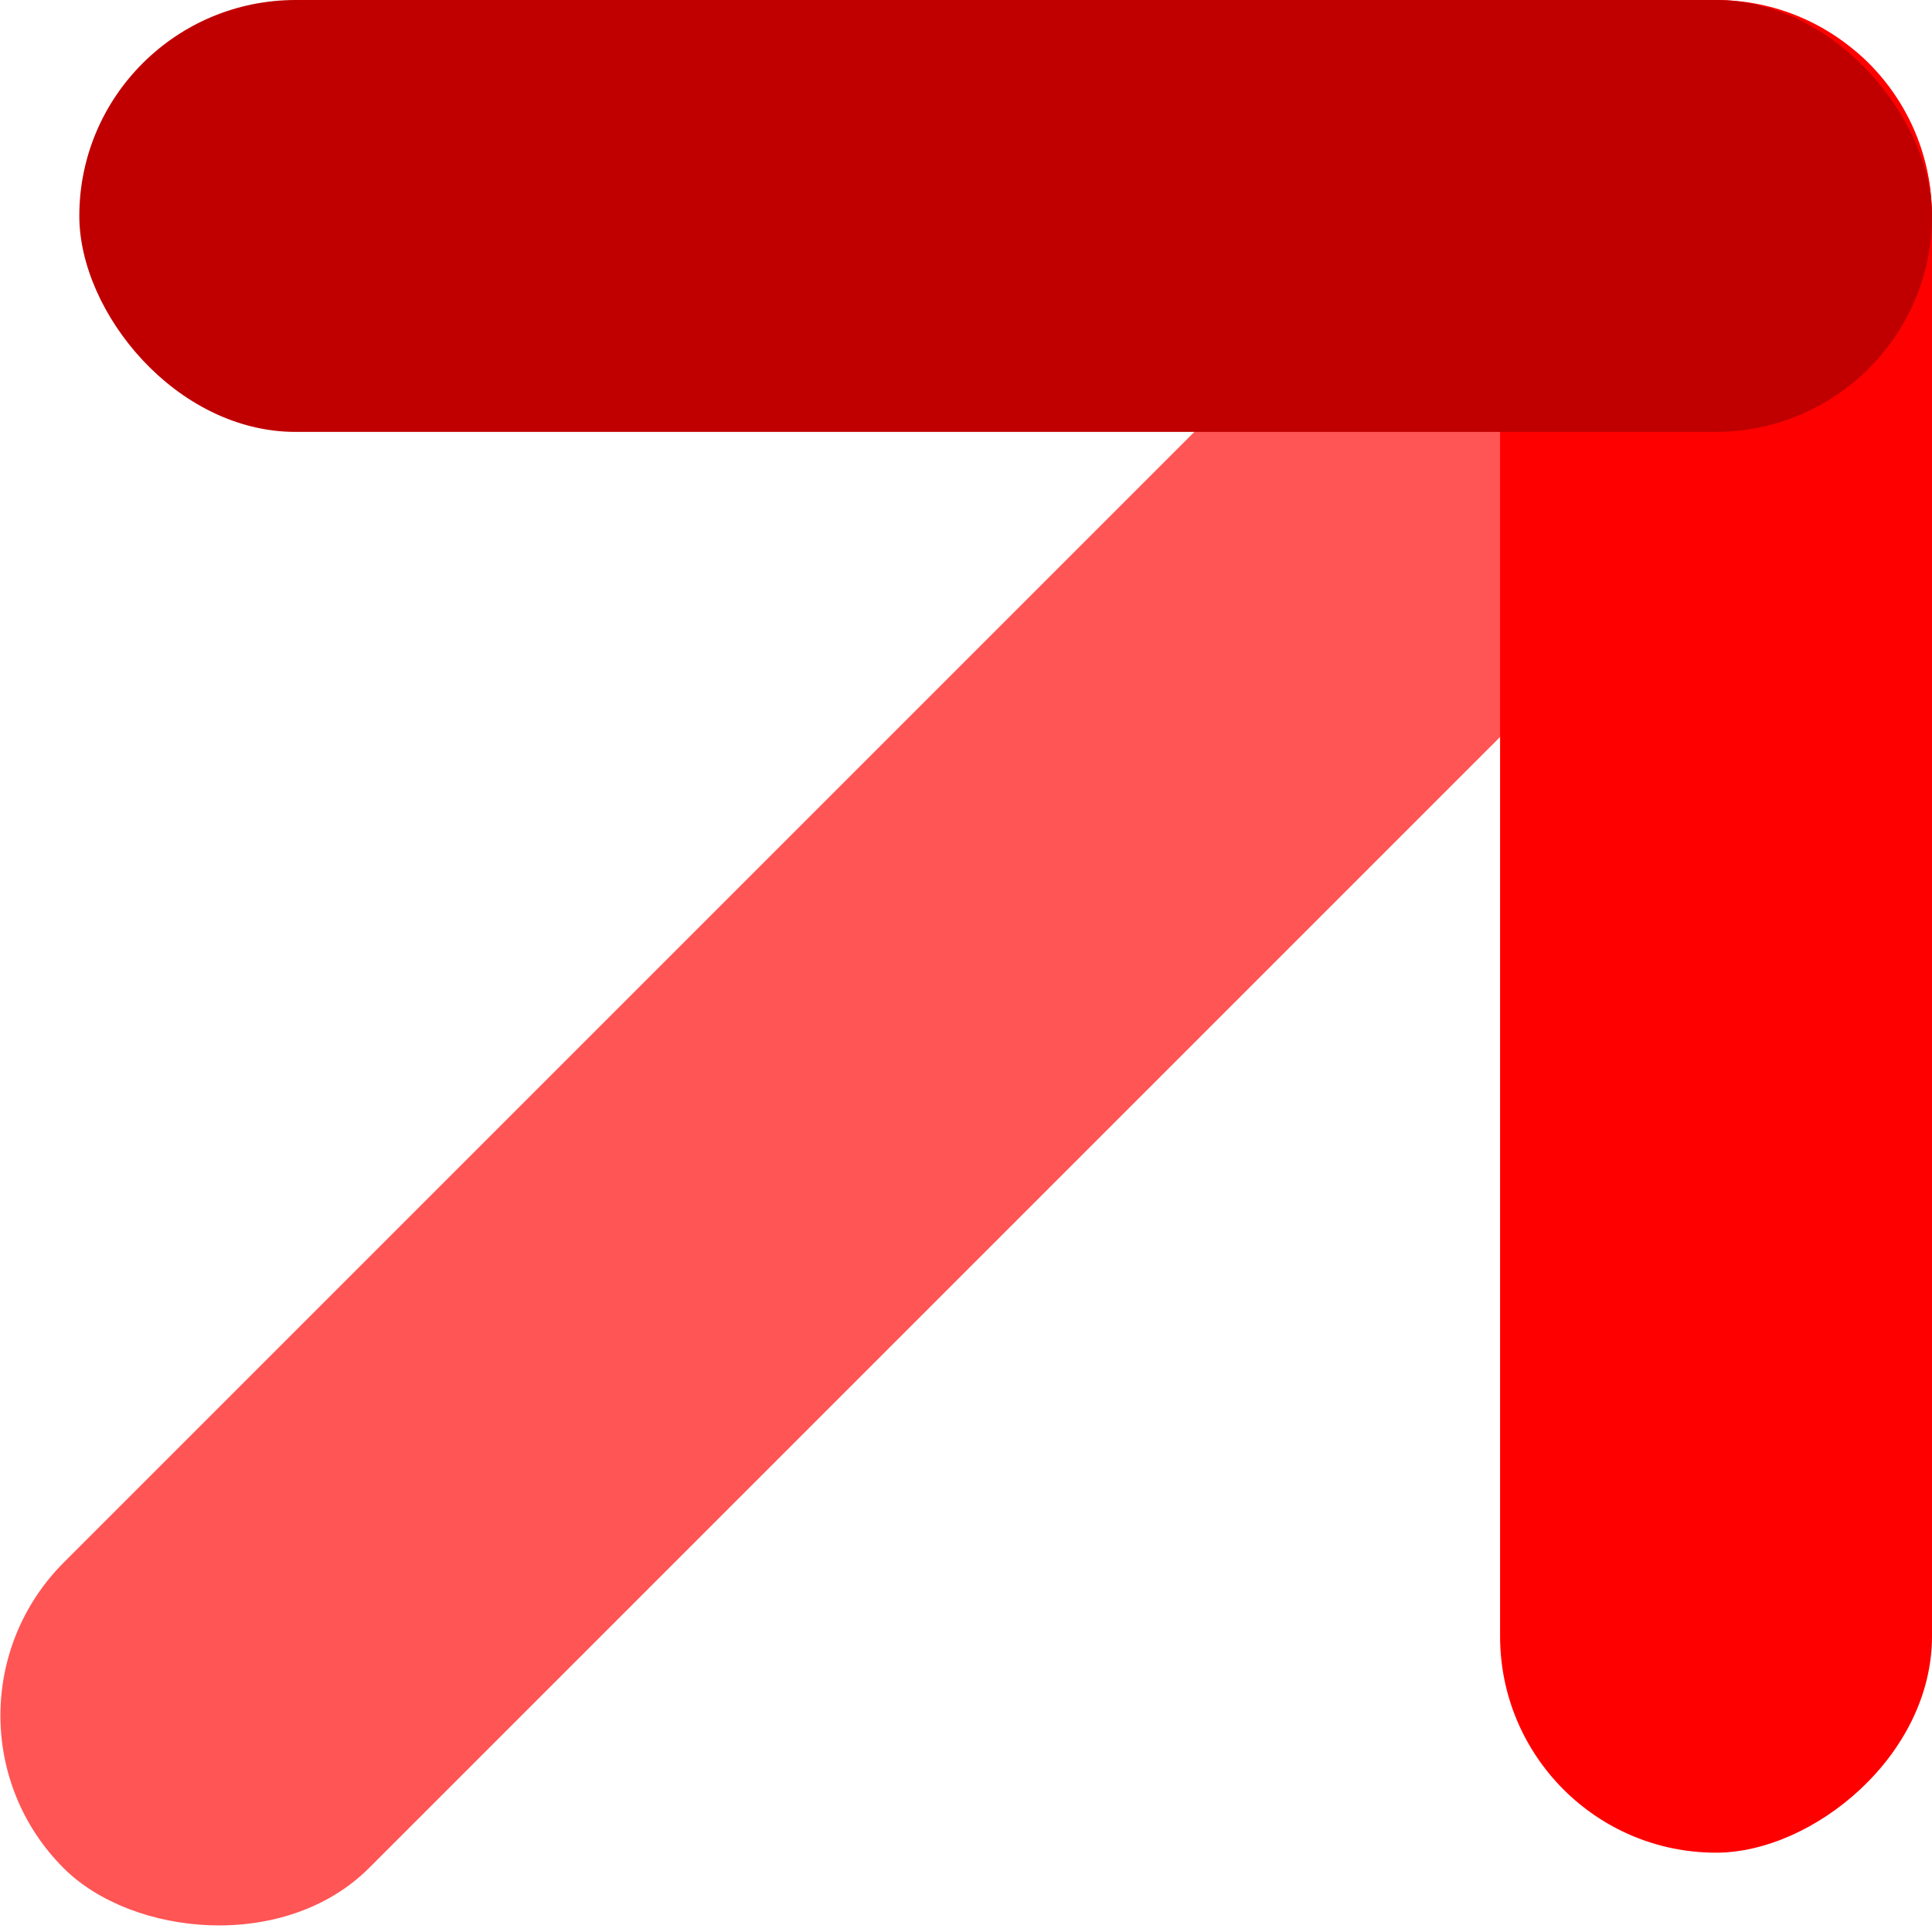
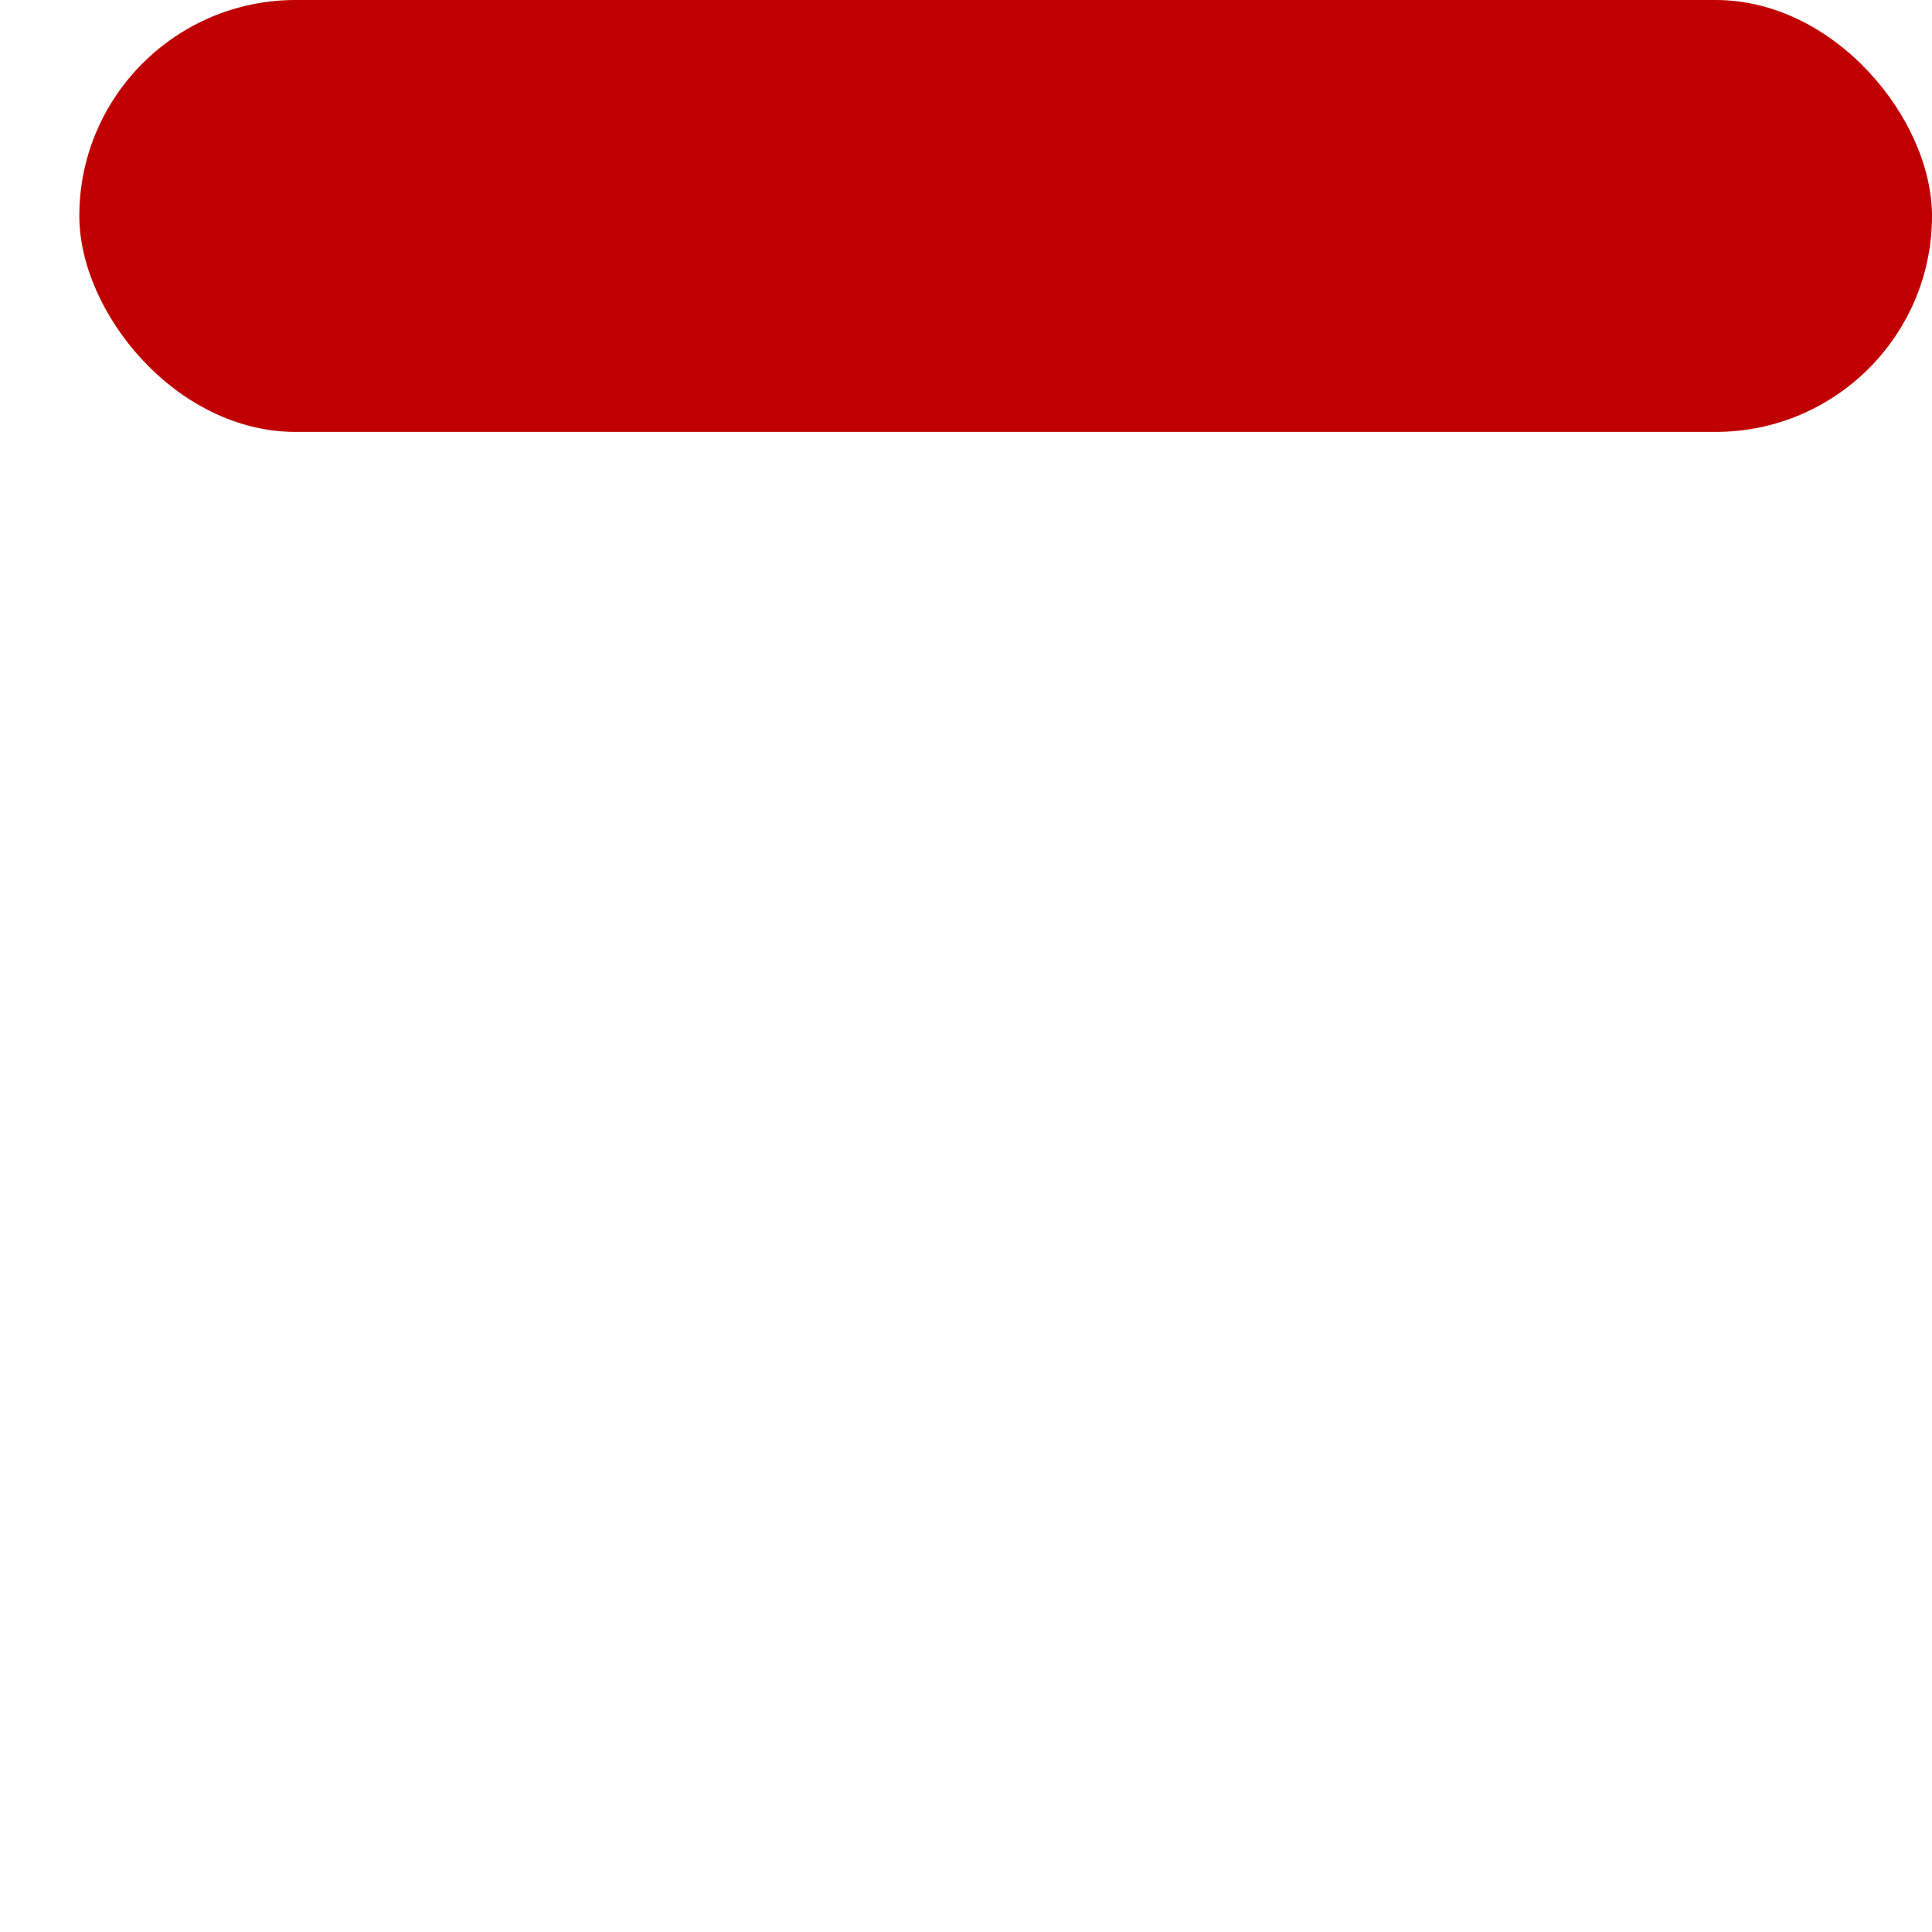
<svg xmlns="http://www.w3.org/2000/svg" id="uuid-40abc45c-f135-42eb-8246-1269e6ca6f37" data-name="Layer 2" viewBox="0 0 22.41 22.41">
  <g id="uuid-b4f28e31-b5e1-43f6-ab01-dc93728e8df0" data-name="svg23">
    <g>
-       <rect x="-3.6" y="8.7" width="29.61" height="5.01" rx="2.51" ry="2.51" transform="translate(-4.64 11.2) rotate(-45)" style="fill: #f55;" />
-       <rect x="9.16" y="8.24" width="21.49" height="5.01" rx="2.51" ry="2.51" transform="translate(9.16 30.65) rotate(-90)" style="fill: red;" />
      <rect x=".92" y="0" width="21.49" height="5.01" rx="2.51" ry="2.51" style="fill: #c00000;" />
    </g>
  </g>
</svg>